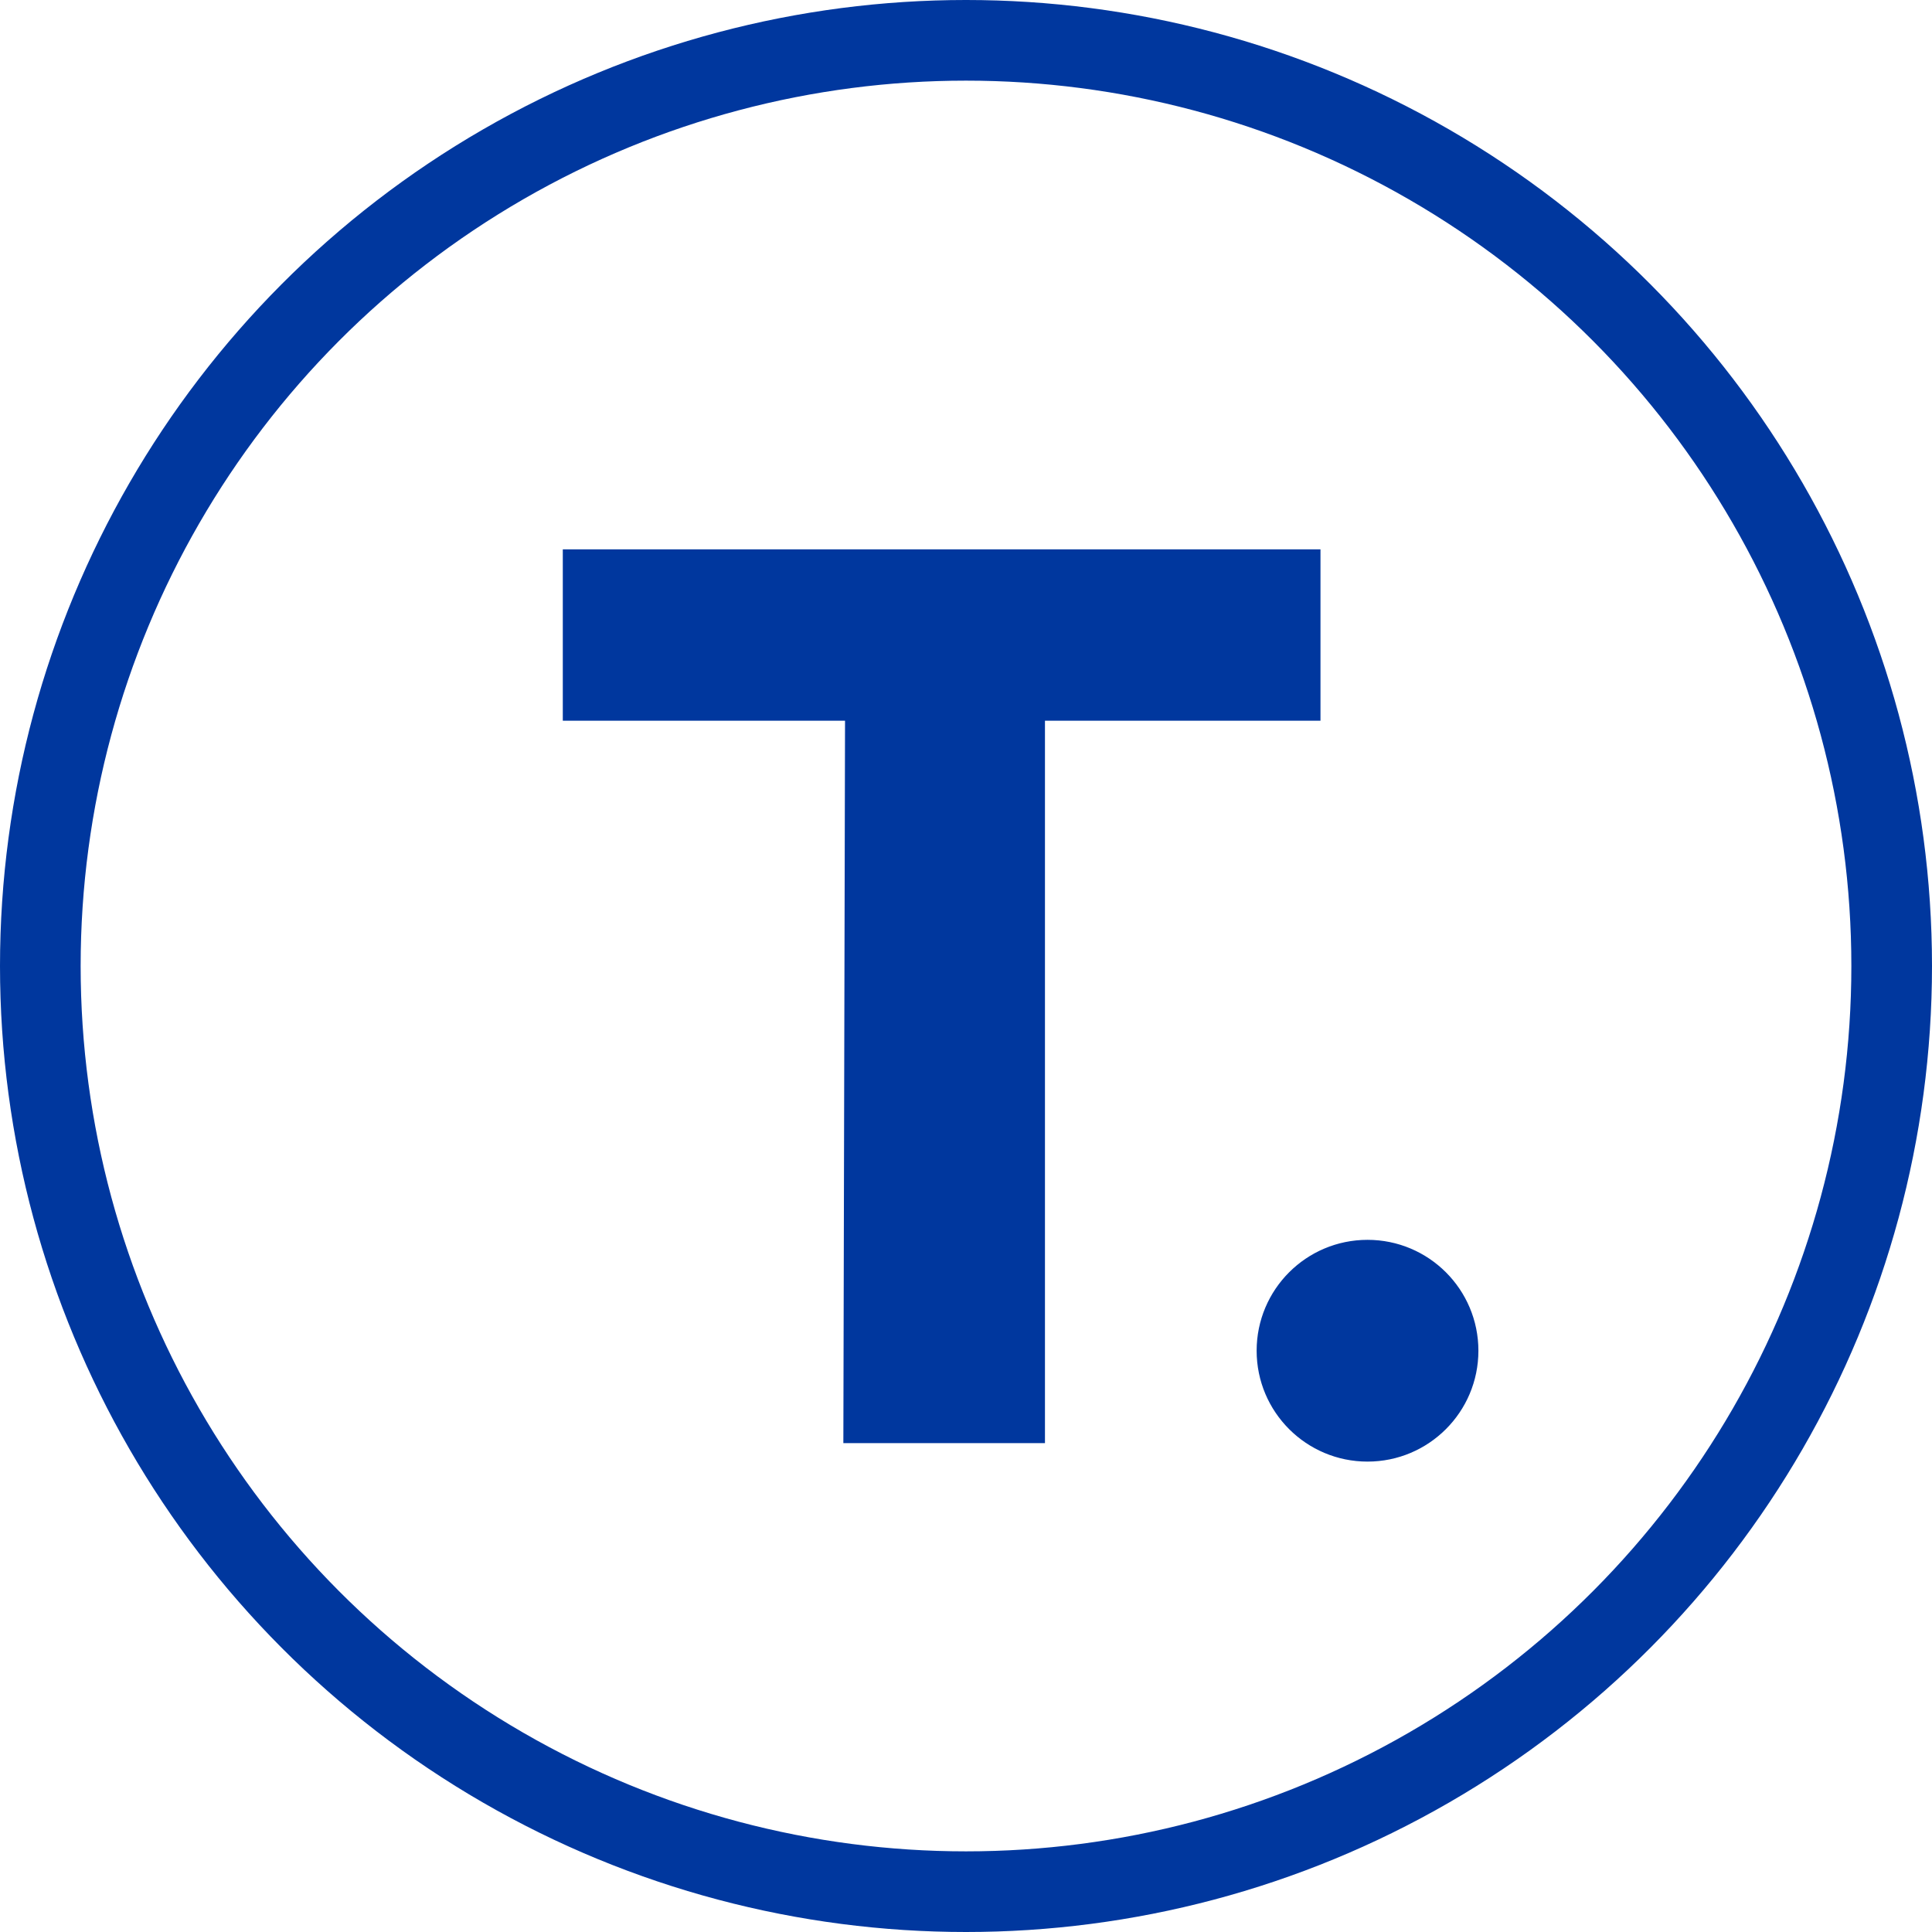
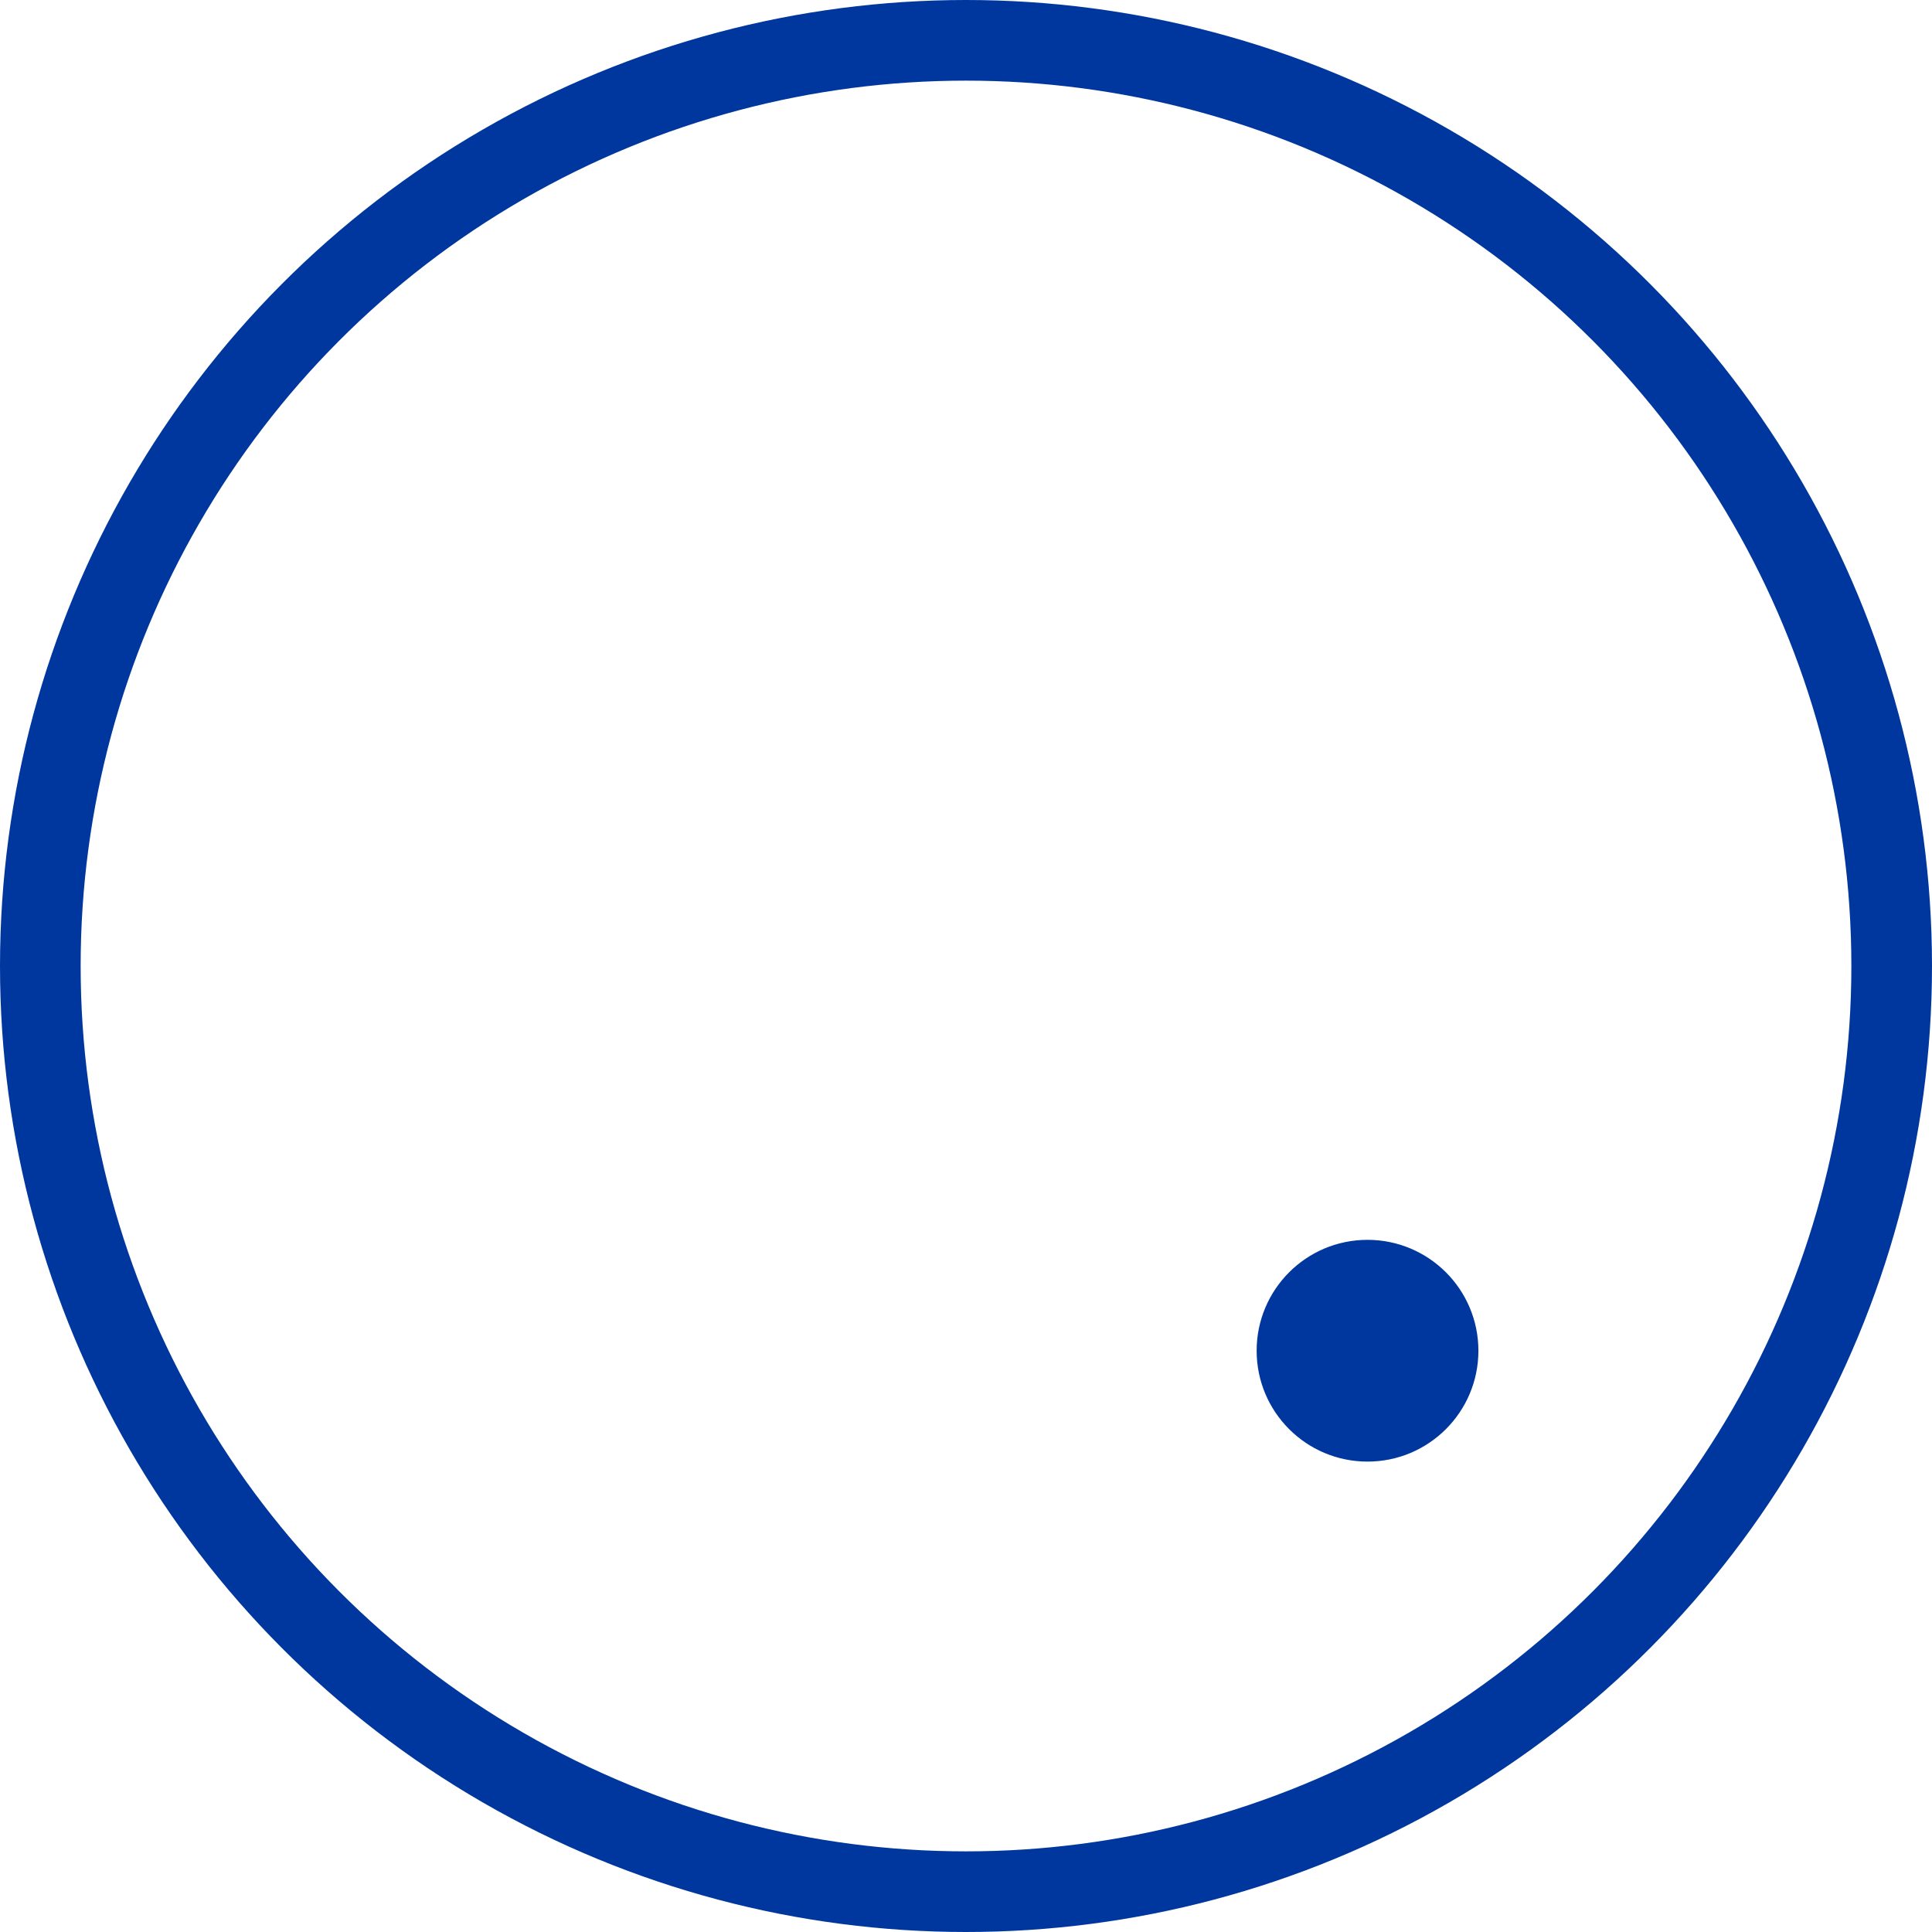
<svg xmlns="http://www.w3.org/2000/svg" width="575" height="575" viewBox="0 0 575 575" fill="none">
-   <path d="M392.5 164H168V214H252L251.5 429H310.5V214H392.5V164Z" fill="#00379E" stroke="#00379E" />
  <circle cx="407" cy="402" r="32.5" fill="#00379E" stroke="#00379E" />
  <circle cx="287.5" cy="287.5" r="275.5" stroke="#00379E" stroke-width="24" />
</svg>